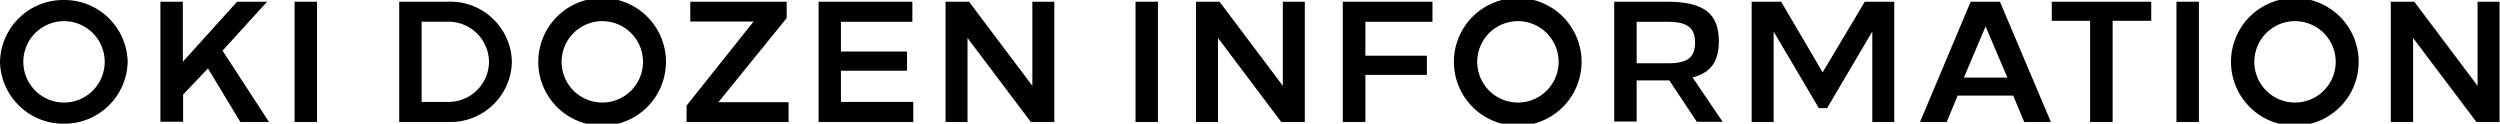
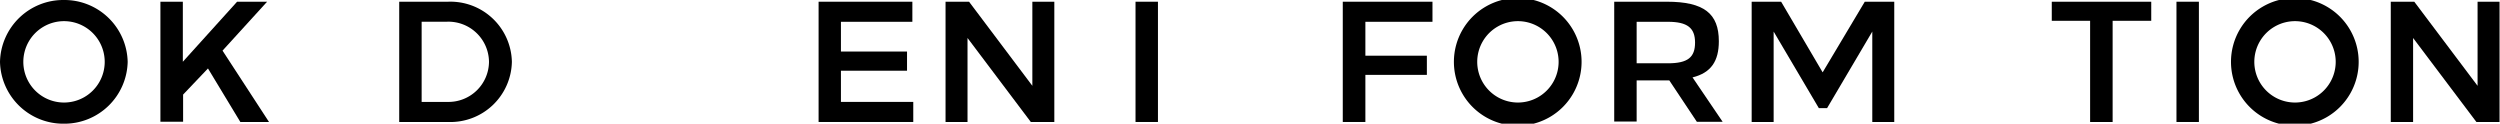
<svg xmlns="http://www.w3.org/2000/svg" width="276.48" height="13.68" viewBox="0 0 276.48 13.68">
  <title>txt_map_oki-information</title>
  <g id="レイヤー_2" data-name="レイヤー 2">
    <g id="CONTENTS">
      <path d="M14.12,6.84a7,7,0,0,1-7.06,6.84A7,7,0,0,1,0,6.84,7,7,0,0,1,7.06,0,7,7,0,0,1,14.12,6.84Zm-11.54,0a4.49,4.49,0,1,0,9,0,4.49,4.49,0,1,0-9,0Z" />
      <path d="M29.75,13.49H26.58L23,7.57l-2.75,2.89v3H17.74V.19h2.48V6.83l6-6.64h3.32L24.61,5.6Z" />
-       <path d="M32.58,13.49V.19h2.48v13.3Z" />
      <path d="M49.55.19a6.8,6.8,0,0,1,7.06,6.65,6.8,6.8,0,0,1-7.06,6.65h-5.4V.19ZM46.63,11.27h2.83a4.48,4.48,0,0,0,4.62-4.43A4.49,4.49,0,0,0,49.46,2.4H46.63Z" />
-       <path d="M73.65,6.84a7.06,7.06,0,0,1-14.12,0,7.06,7.06,0,0,1,14.12,0Zm-11.54,0a4.49,4.49,0,1,0,9,0,4.49,4.49,0,1,0-9,0Z" />
-       <path d="M79.45,11.3h7.76v2.19H75.93V11.68l7.41-9.3h-7V.19H87V2Z" />
      <path d="M93,2.41V5.7h7.31V7.82H93v3.45h8v2.22H90.53V.19H100.9V2.41Z" />
      <path d="M114,13.49l-7-9.29v9.29h-2.43V.19h2.6l7,9.3V.19h2.43v13.3Z" />
      <path d="M125.58,13.49V.19h2.48v13.3Z" />
-       <path d="M141.7,13.49l-7-9.29v9.29h-2.43V.19h2.6l7,9.3V.19h2.43v13.3Z" />
      <path d="M151,2.41V6.16h6.8V8.28H151v5.21H148.5V.19h9.92V2.41Z" />
      <path d="M174.91,6.84a7.06,7.06,0,0,1-14.12,0,7.06,7.06,0,0,1,14.12,0Zm-11.54,0a4.49,4.49,0,1,0,9,0,4.49,4.49,0,1,0-9,0Z" />
      <path d="M184.35.19c4.1,0,5.74,1.31,5.74,4.37,0,2.2-.86,3.49-2.91,4l3.33,4.91h-2.85l-3.05-4.58-.84,0H181v4.55h-2.48V.19ZM181,7h3.46c2.21,0,3-.67,3-2.29s-.84-2.3-3-2.3H181Z" />
      <path d="M207.06,13.49v-10l-5,8.47h-.91l-5-8.47v10h-2.43V.19h3.26L201.57,8,206.23.19h3.26v13.3Z" />
-       <path d="M223.86,13.49l-1.22-2.92H216.5l-1.21,2.92h-2.95l5.6-13.3h3.24l5.63,13.3ZM222,8.58l-2.41-5.66-2.4,5.66Z" />
      <path d="M233.64,2.3V13.49h-2.49V2.3h-4.24V.19h11V2.3Z" />
      <path d="M240.7,13.49V.19h2.48v13.3Z" />
      <path d="M260.85,6.84a7.06,7.06,0,0,1-14.12,0,7.06,7.06,0,0,1,14.12,0Zm-11.54,0a4.49,4.49,0,1,0,9,0,4.49,4.49,0,1,0-9,0Z" />
      <path d="M273.87,13.49l-7-9.29v9.29H264.4V.19H267l7,9.3V.19h2.43v13.3Z" />
    </g>
  </g>
</svg>